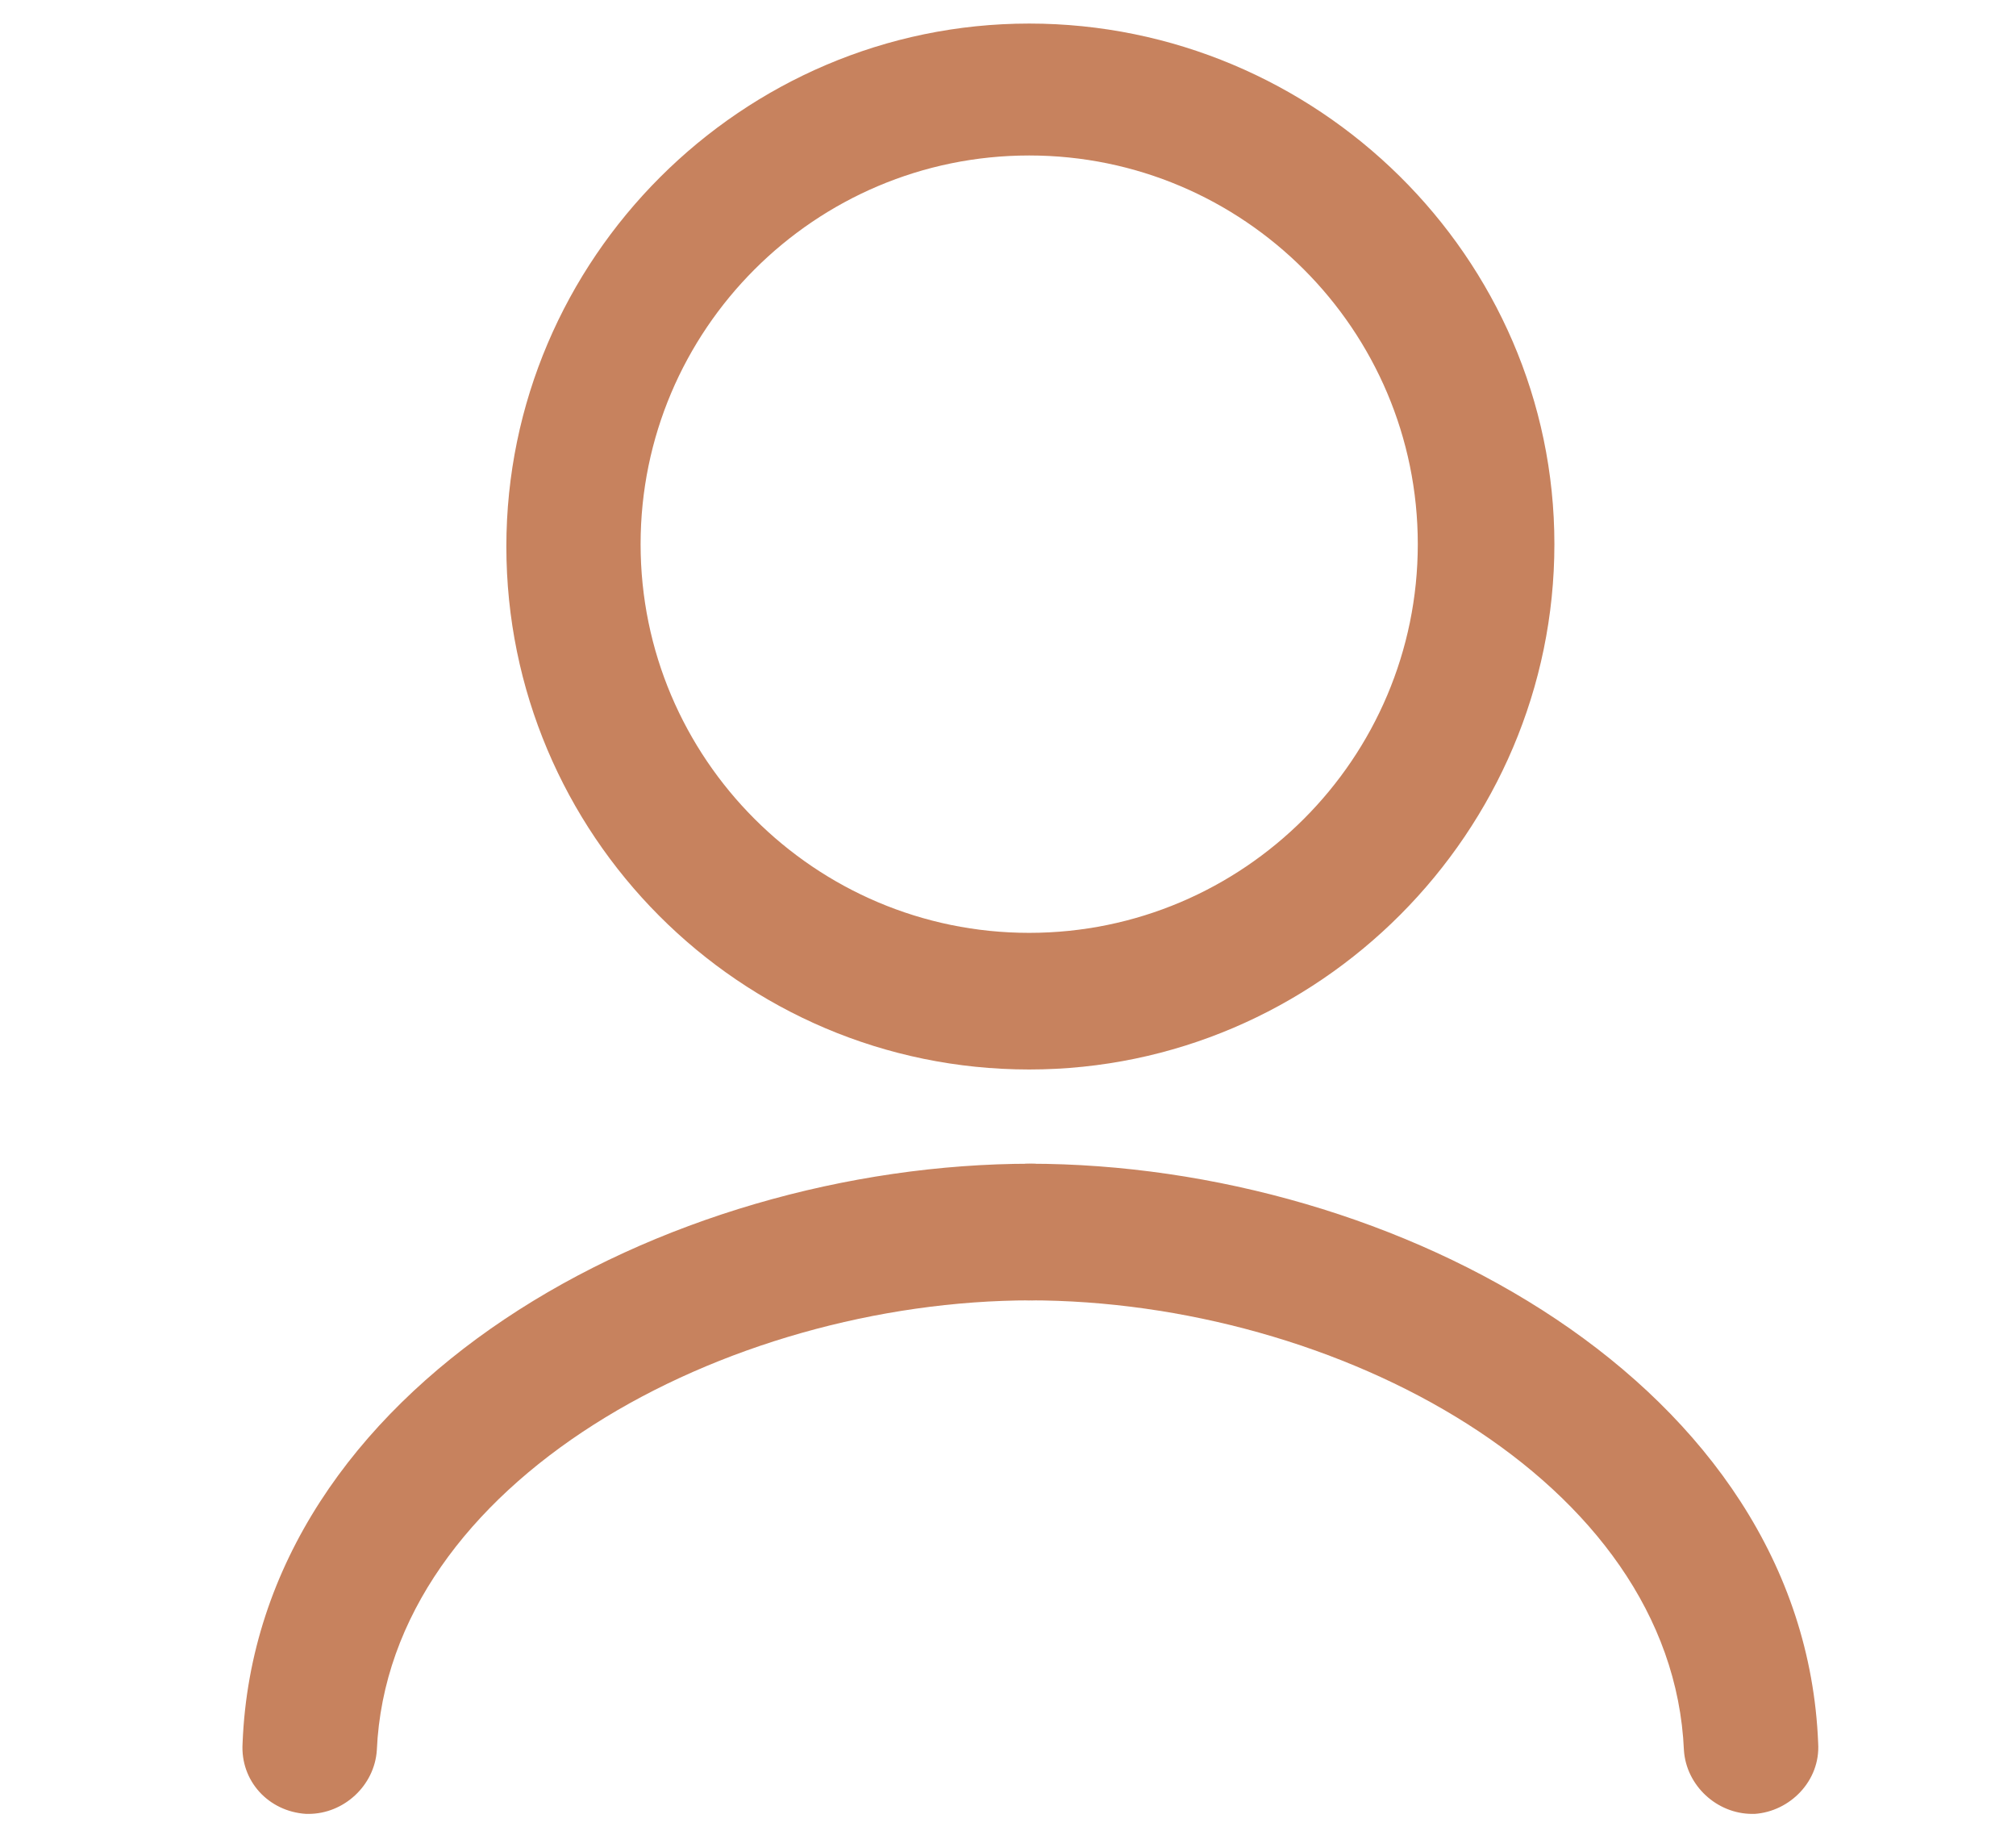
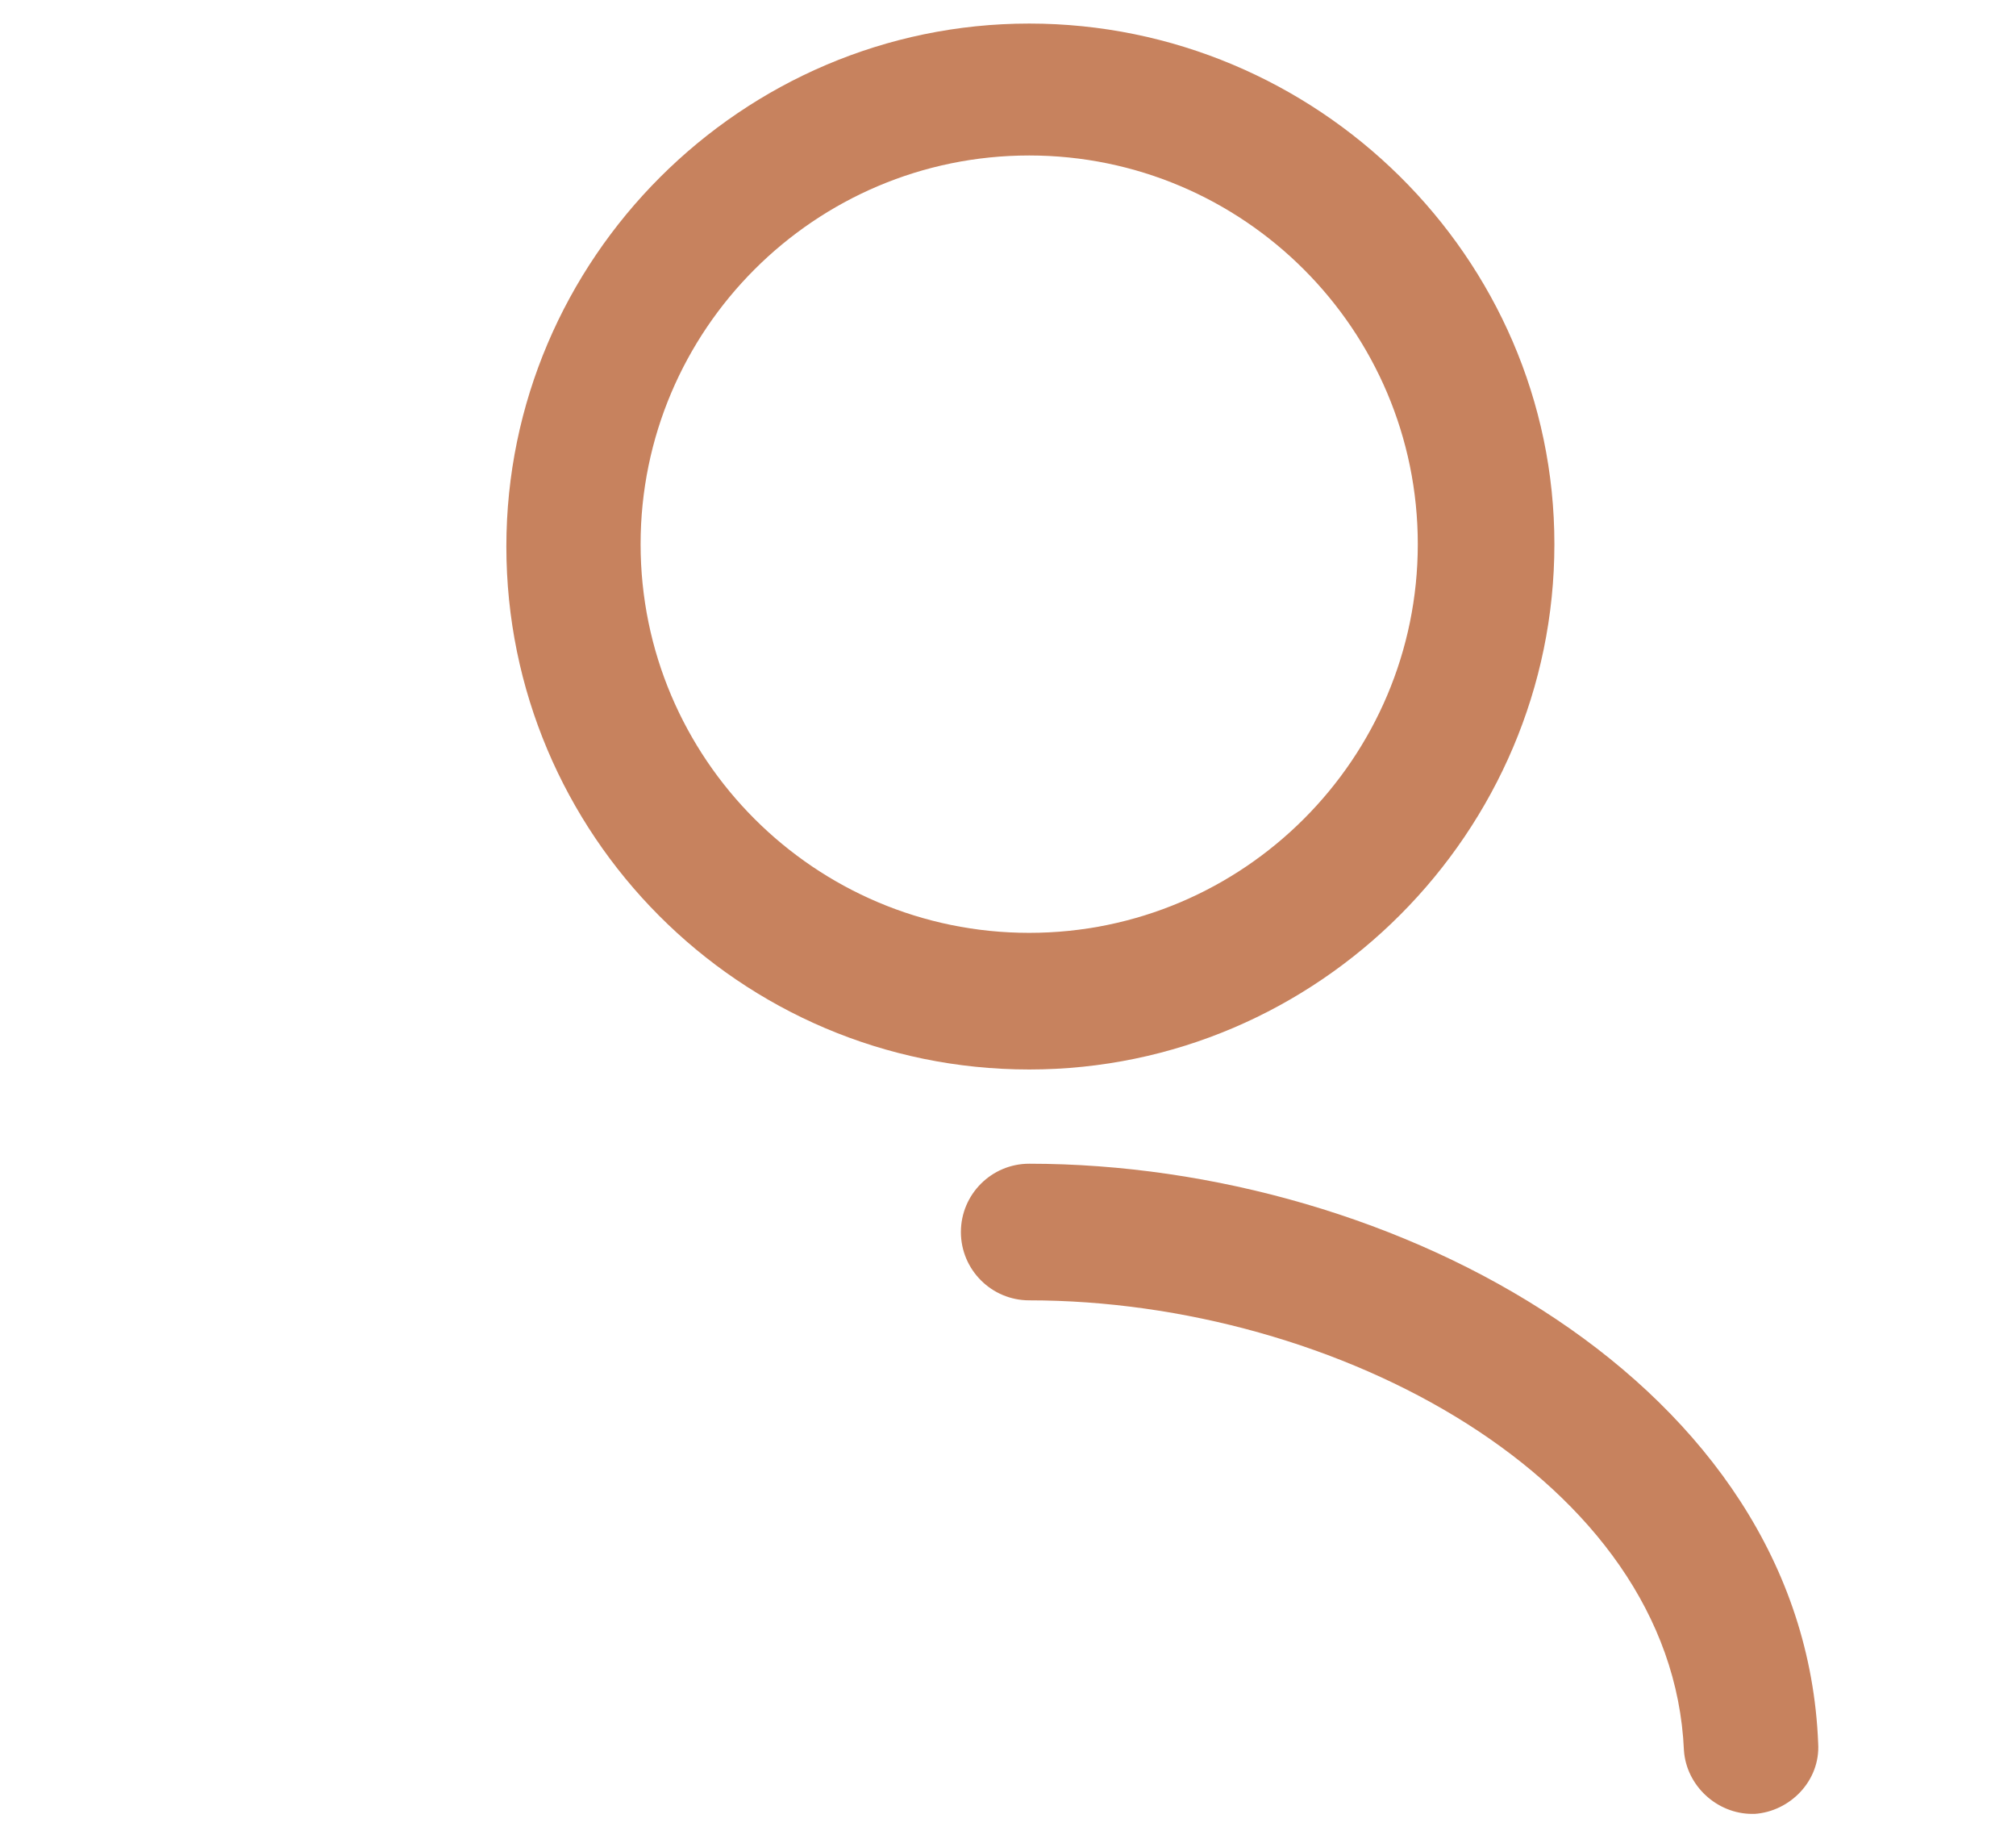
<svg xmlns="http://www.w3.org/2000/svg" version="1.1" id="Layer_1" x="0px" y="0px" viewBox="0 0 85.6 77.9" style="enable-background:new 0 0 85.6 77.9;" xml:space="preserve">
  <style type="text/css">
	.st0{fill:#C7825E;}
</style>
  <g>
    <g>
      <path class="st0" d="M43.7,45.4c-12.3,0-22.2-10-22.2-22.2s10-22.2,22.2-22.2S66,10.9,66,23.1S56,45.4,43.7,45.4z M43.7,6.6    c-9.1,0-16.5,7.4-16.5,16.5s7.4,16.5,16.5,16.5s16.5-7.4,16.5-16.5S52.8,6.6,43.7,6.6z" />
    </g>
  </g>
  <g>
    <g>
      <path class="st0" d="M74.4,77c-1.5,0-2.8-1.2-2.9-2.7c-0.5-11.5-14.8-19.1-27.8-19.1c-1.6,0-2.9-1.3-2.9-2.9s1.3-2.9,2.9-2.9    c15.6,0,32.9,9.4,33.5,24.6c0.1,1.6-1.2,2.9-2.7,3C74.5,77,74.4,77,74.4,77z" />
    </g>
  </g>
  <g>
    <g>
-       <path class="st0" d="M13.1,77c0,0-0.1,0-0.1,0c-1.6-0.1-2.8-1.4-2.7-3c0.6-15.2,17.9-24.6,33.5-24.6c1.6,0,2.9,1.3,2.9,2.9    s-1.3,2.9-2.9,2.9c-13,0-27.3,7.7-27.8,19.1C15.9,75.8,14.6,77,13.1,77z" />
-     </g>
+       </g>
  </g>
</svg>